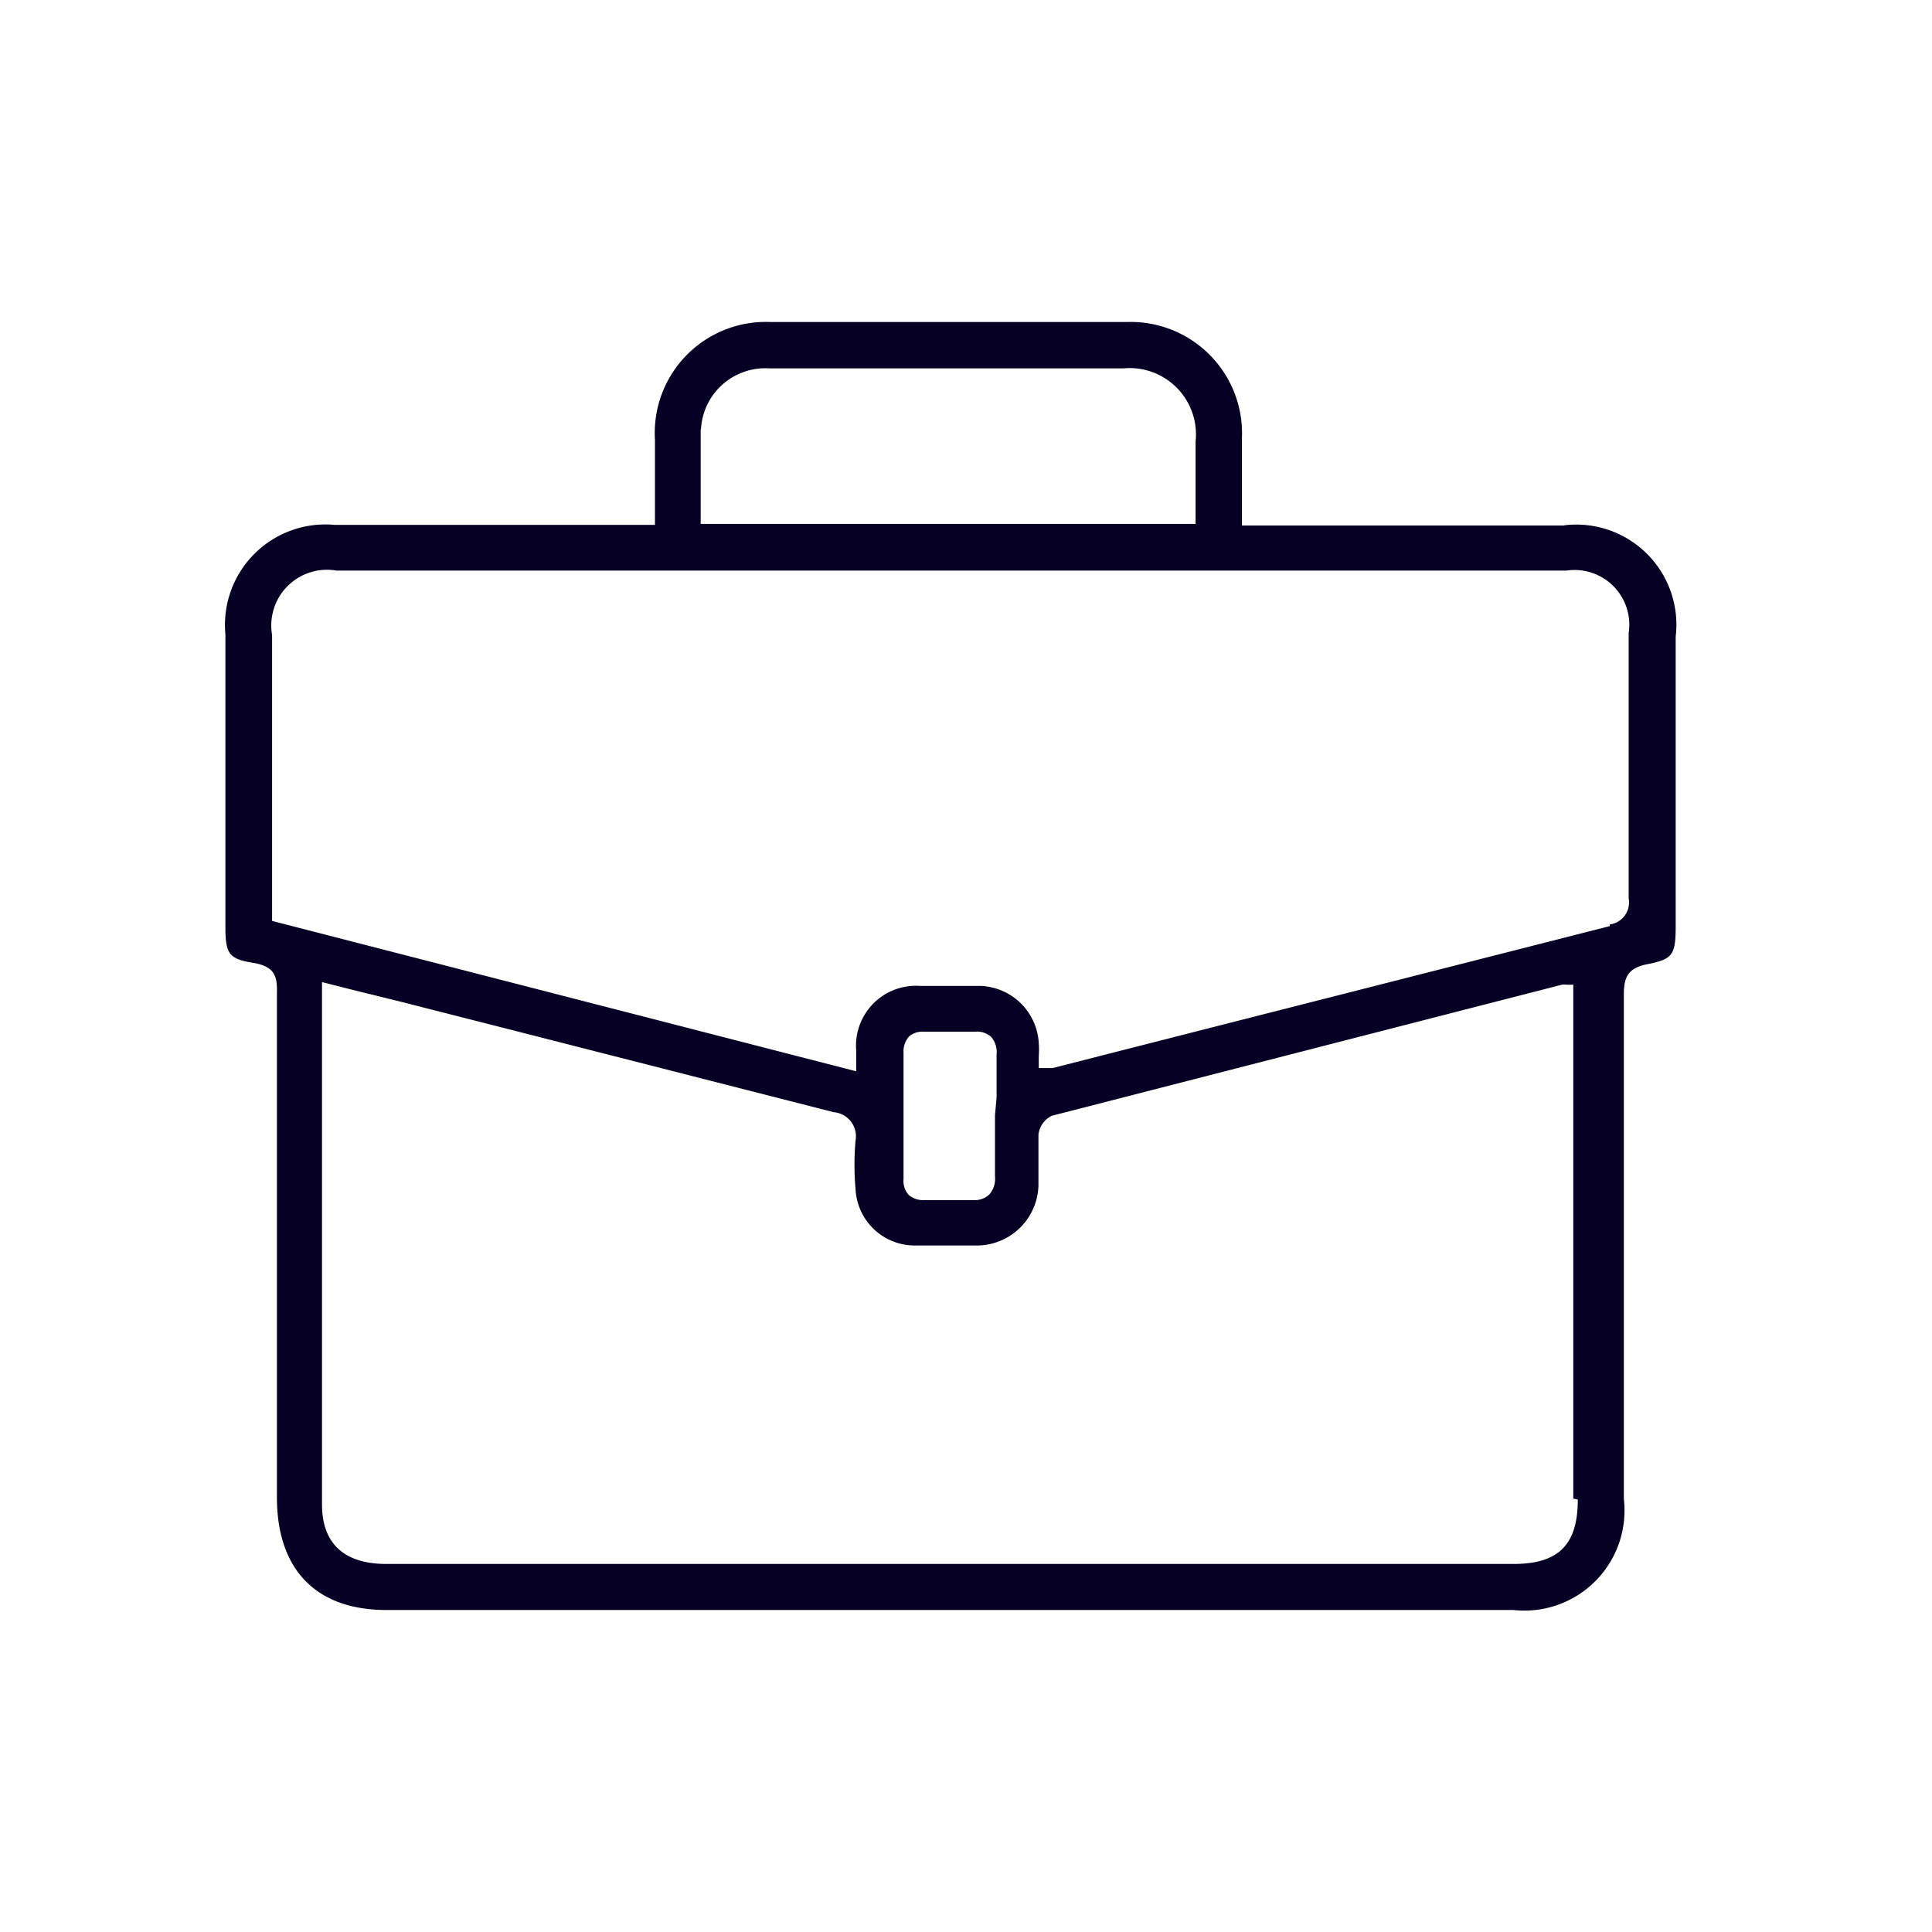
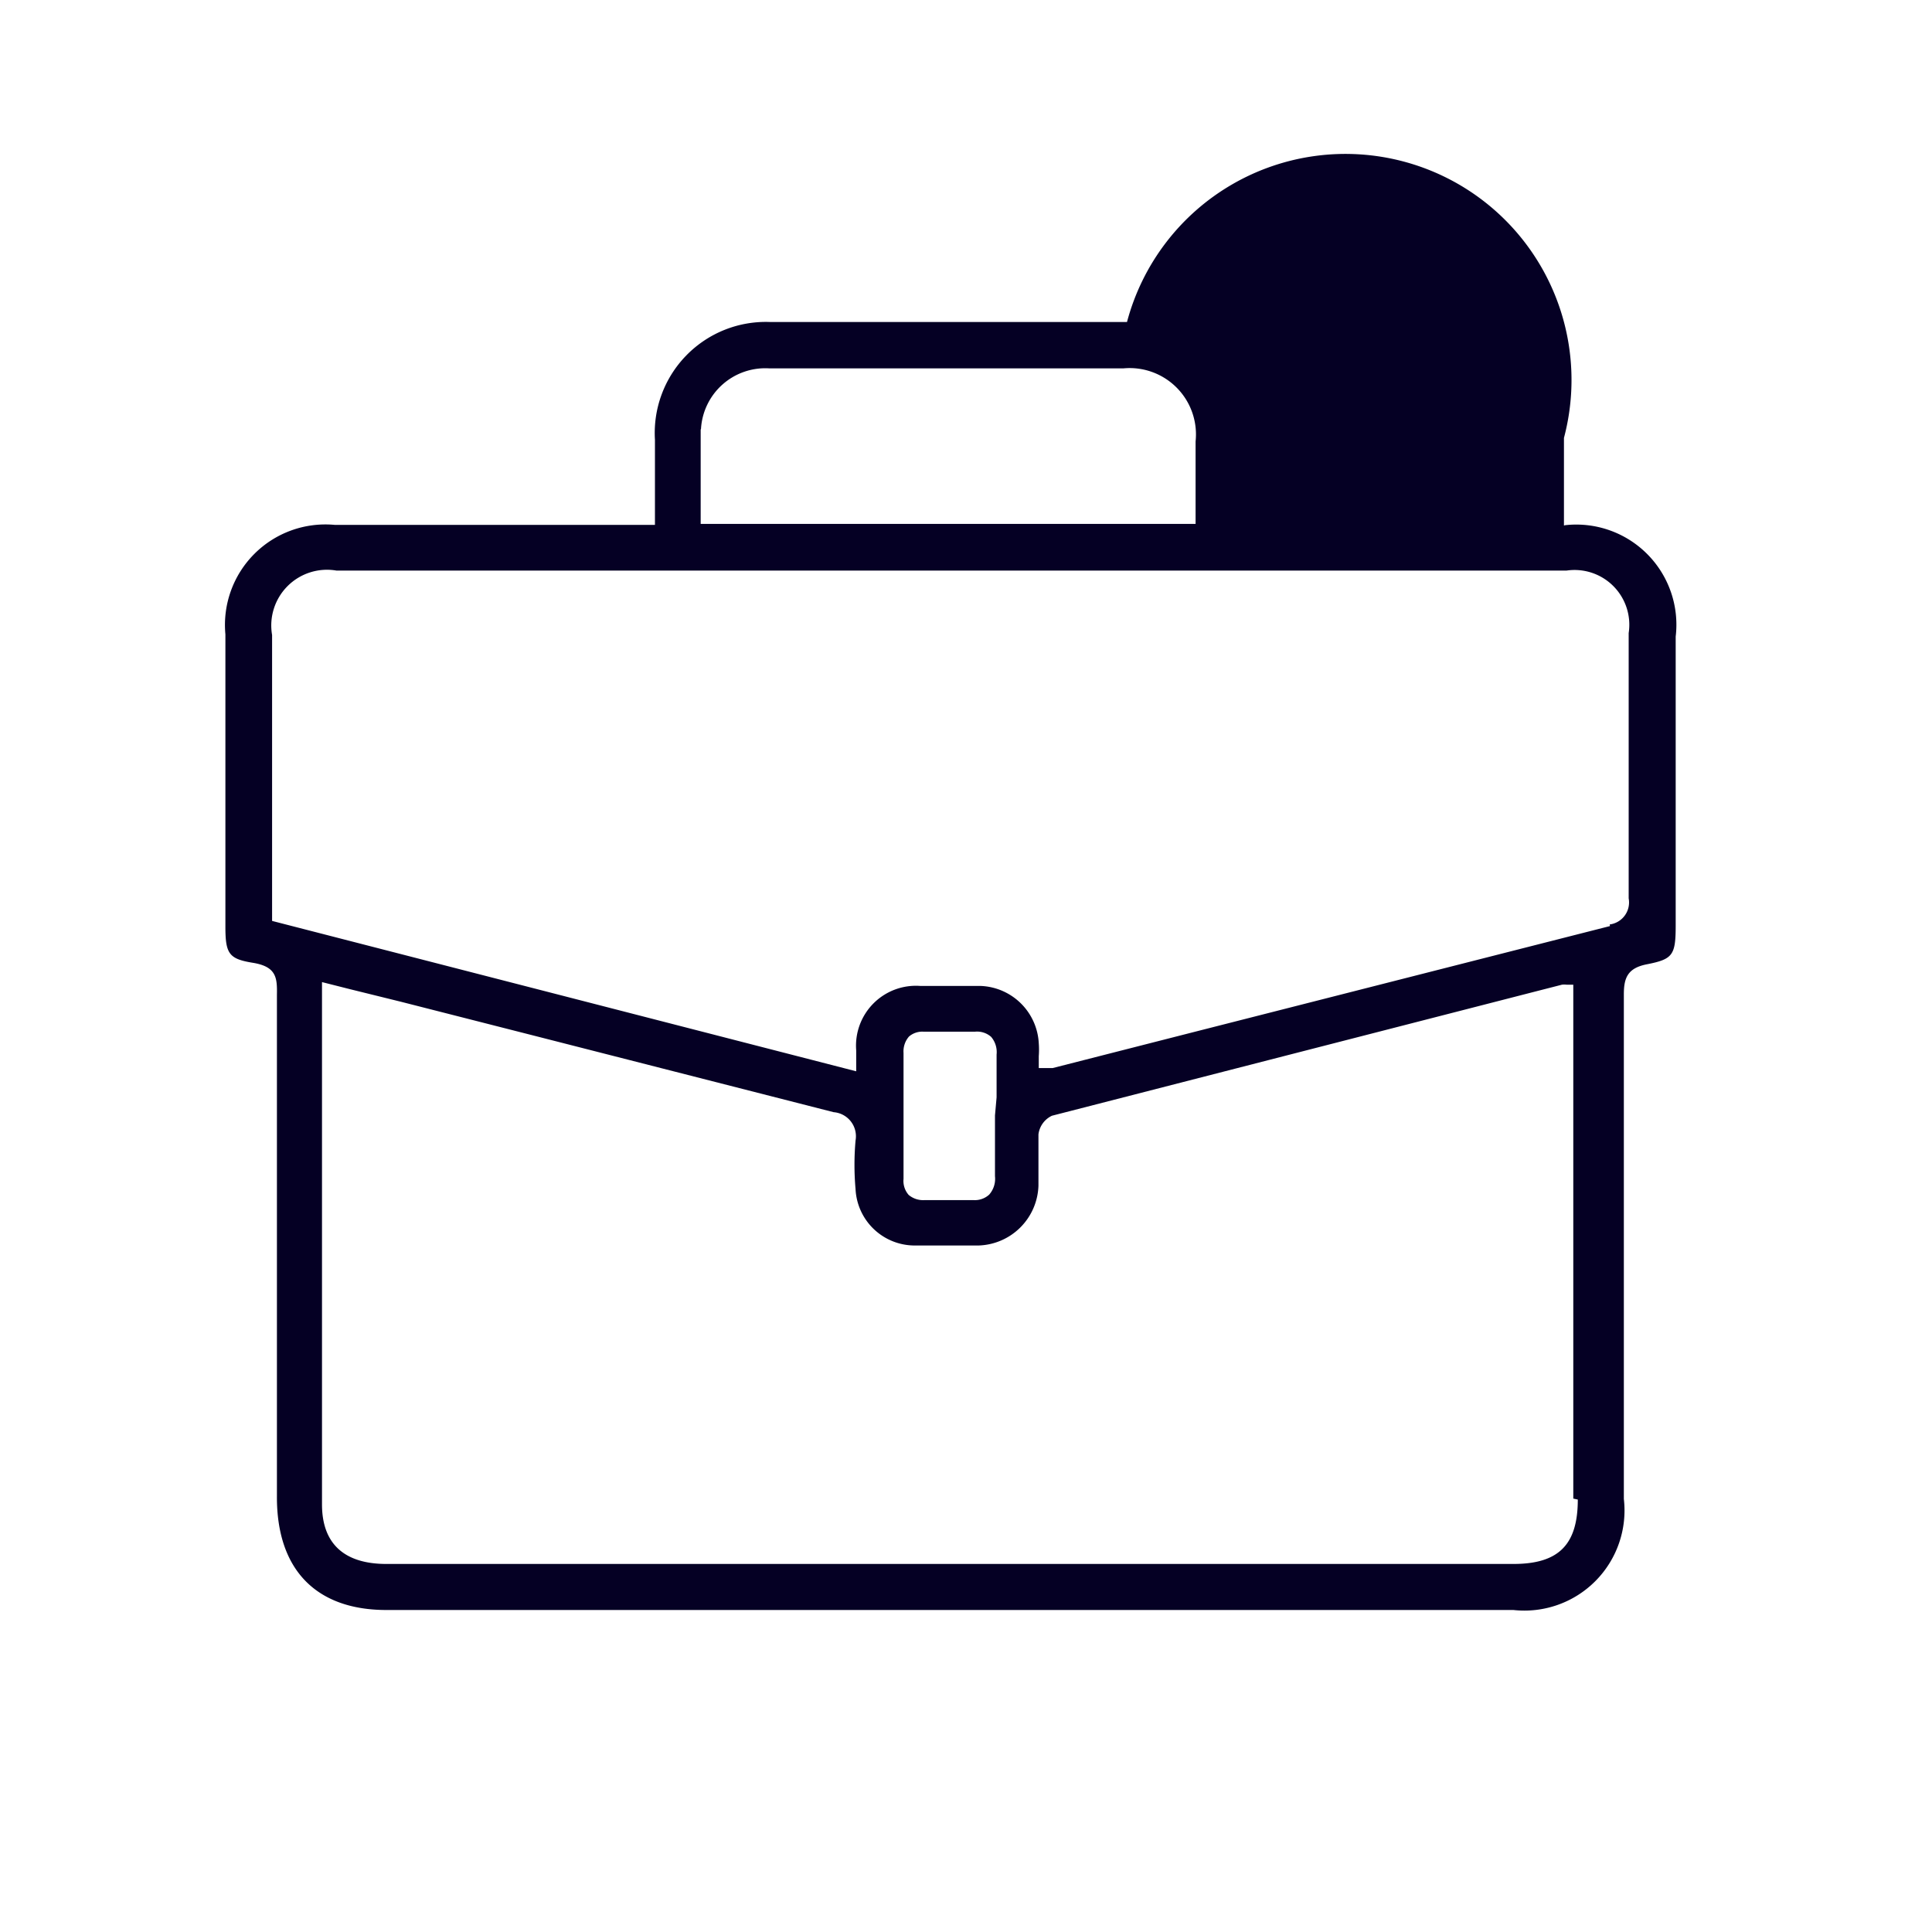
<svg xmlns="http://www.w3.org/2000/svg" width="60" height="60" viewBox="0 0 60 60">
-   <path d="M50,28.76l-13,3.31-4.31,1.1-.16,0-.27,0V32.8a2.67,2.67,0,0,0,0-.4,1.88,1.88,0,0,0-1.79-1.78c-.55,0-1.1,0-1.64,0h-.24a1.86,1.86,0,0,0-2,2c0,.09,0,.18,0,.29l0,.36L8.45,28.6v-.29c0-.13,0-.26,0-.38V26.56c0-2.28,0-4.56,0-6.84a1.73,1.73,0,0,1,2-2H48.65a1.7,1.7,0,0,1,1.93,1.94c0,1.08,0,2.16,0,3.24,0,1.67,0,3.35,0,5a.69.69,0,0,1-.59.81ZM30.9,34.64v.56c0,.44,0,.89,0,1.33a.74.74,0,0,1-.18.57.66.66,0,0,1-.49.17h0c-.46,0-.95,0-1.51,0a.7.7,0,0,1-.5-.16.66.66,0,0,1-.16-.5c0-1.3,0-2.61,0-3.91a.7.7,0,0,1,.17-.51.63.63,0,0,1,.45-.15h1.6a.66.66,0,0,1,.5.16.73.73,0,0,1,.17.55c0,.44,0,.88,0,1.33ZM49,46.57c0,1.4-.59,2-2,2H12c-1.3,0-2-.62-2-1.85V31.09c0-.06,0-.13,0-.22l0-.37.87.22,1.58.39,4.16,1.06,9.28,2.37a.75.75,0,0,1,.68.88,8.57,8.57,0,0,0,0,1.51,1.84,1.84,0,0,0,1.82,1.75c.62,0,1.28,0,2,0a1.92,1.92,0,0,0,1.86-1.86c0-.23,0-.47,0-.71s0-.59,0-.88a.74.74,0,0,1,.42-.58l15.06-3.87.78-.2a.66.66,0,0,1,.14,0h.21l0,.28c0,.14,0,.28,0,.42q0,7.62,0,15.26ZM21.77,13.32a2,2,0,0,1,2.12-1.88h11a2.06,2.06,0,0,1,2.24,2.27c0,.55,0,1.1,0,1.66v.9H21.76v-1c0-.67,0-1.29,0-1.93Zm26.8,3h-10v-1c0-.6,0-1.16,0-1.72A3.46,3.46,0,0,0,35,10H23.92a3.45,3.45,0,0,0-3.58,3.66v2.64H10.39A3.12,3.12,0,0,0,7,19.7v9.08c0,.84.11,1,.85,1.12s.76.47.75,1q0,6.44,0,12.86v2.71C8.59,48.75,9.82,50,12,50H47a3.11,3.11,0,0,0,3.43-3.45V45c0-4.63,0-9.42,0-14.12,0-.5.11-.81.7-.93.82-.16.91-.28.91-1.21V19.77a3.11,3.11,0,0,0-3.43-3.46Z" fill="#050024" fill-rule="evenodd" />
+   <path d="M50,28.76l-13,3.31-4.31,1.1-.16,0-.27,0V32.8a2.67,2.67,0,0,0,0-.4,1.88,1.88,0,0,0-1.79-1.78c-.55,0-1.1,0-1.64,0h-.24a1.86,1.86,0,0,0-2,2c0,.09,0,.18,0,.29l0,.36L8.45,28.6v-.29c0-.13,0-.26,0-.38V26.56c0-2.28,0-4.56,0-6.84a1.73,1.73,0,0,1,2-2H48.65a1.7,1.7,0,0,1,1.93,1.94c0,1.08,0,2.16,0,3.24,0,1.67,0,3.35,0,5a.69.69,0,0,1-.59.81ZM30.9,34.64v.56c0,.44,0,.89,0,1.33a.74.74,0,0,1-.18.57.66.66,0,0,1-.49.17h0c-.46,0-.95,0-1.51,0a.7.7,0,0,1-.5-.16.66.66,0,0,1-.16-.5c0-1.3,0-2.61,0-3.91a.7.7,0,0,1,.17-.51.63.63,0,0,1,.45-.15h1.6a.66.66,0,0,1,.5.16.73.73,0,0,1,.17.55c0,.44,0,.88,0,1.33ZM49,46.57c0,1.4-.59,2-2,2H12c-1.3,0-2-.62-2-1.85V31.09c0-.06,0-.13,0-.22l0-.37.87.22,1.58.39,4.16,1.06,9.28,2.37a.75.75,0,0,1,.68.88,8.57,8.57,0,0,0,0,1.51,1.84,1.84,0,0,0,1.82,1.75c.62,0,1.28,0,2,0a1.92,1.92,0,0,0,1.86-1.86c0-.23,0-.47,0-.71s0-.59,0-.88a.74.74,0,0,1,.42-.58l15.06-3.87.78-.2a.66.66,0,0,1,.14,0h.21l0,.28c0,.14,0,.28,0,.42q0,7.62,0,15.26ZM21.77,13.32a2,2,0,0,1,2.12-1.88h11a2.06,2.06,0,0,1,2.24,2.27c0,.55,0,1.1,0,1.66v.9H21.76v-1c0-.67,0-1.29,0-1.93Zm26.8,3v-1c0-.6,0-1.16,0-1.72A3.46,3.46,0,0,0,35,10H23.92a3.45,3.45,0,0,0-3.58,3.66v2.64H10.39A3.12,3.12,0,0,0,7,19.7v9.08c0,.84.11,1,.85,1.12s.76.47.75,1q0,6.44,0,12.86v2.71C8.59,48.75,9.82,50,12,50H47a3.11,3.11,0,0,0,3.43-3.45V45c0-4.63,0-9.42,0-14.12,0-.5.11-.81.7-.93.82-.16.91-.28.91-1.21V19.77a3.11,3.11,0,0,0-3.43-3.46Z" fill="#050024" fill-rule="evenodd" />
</svg>